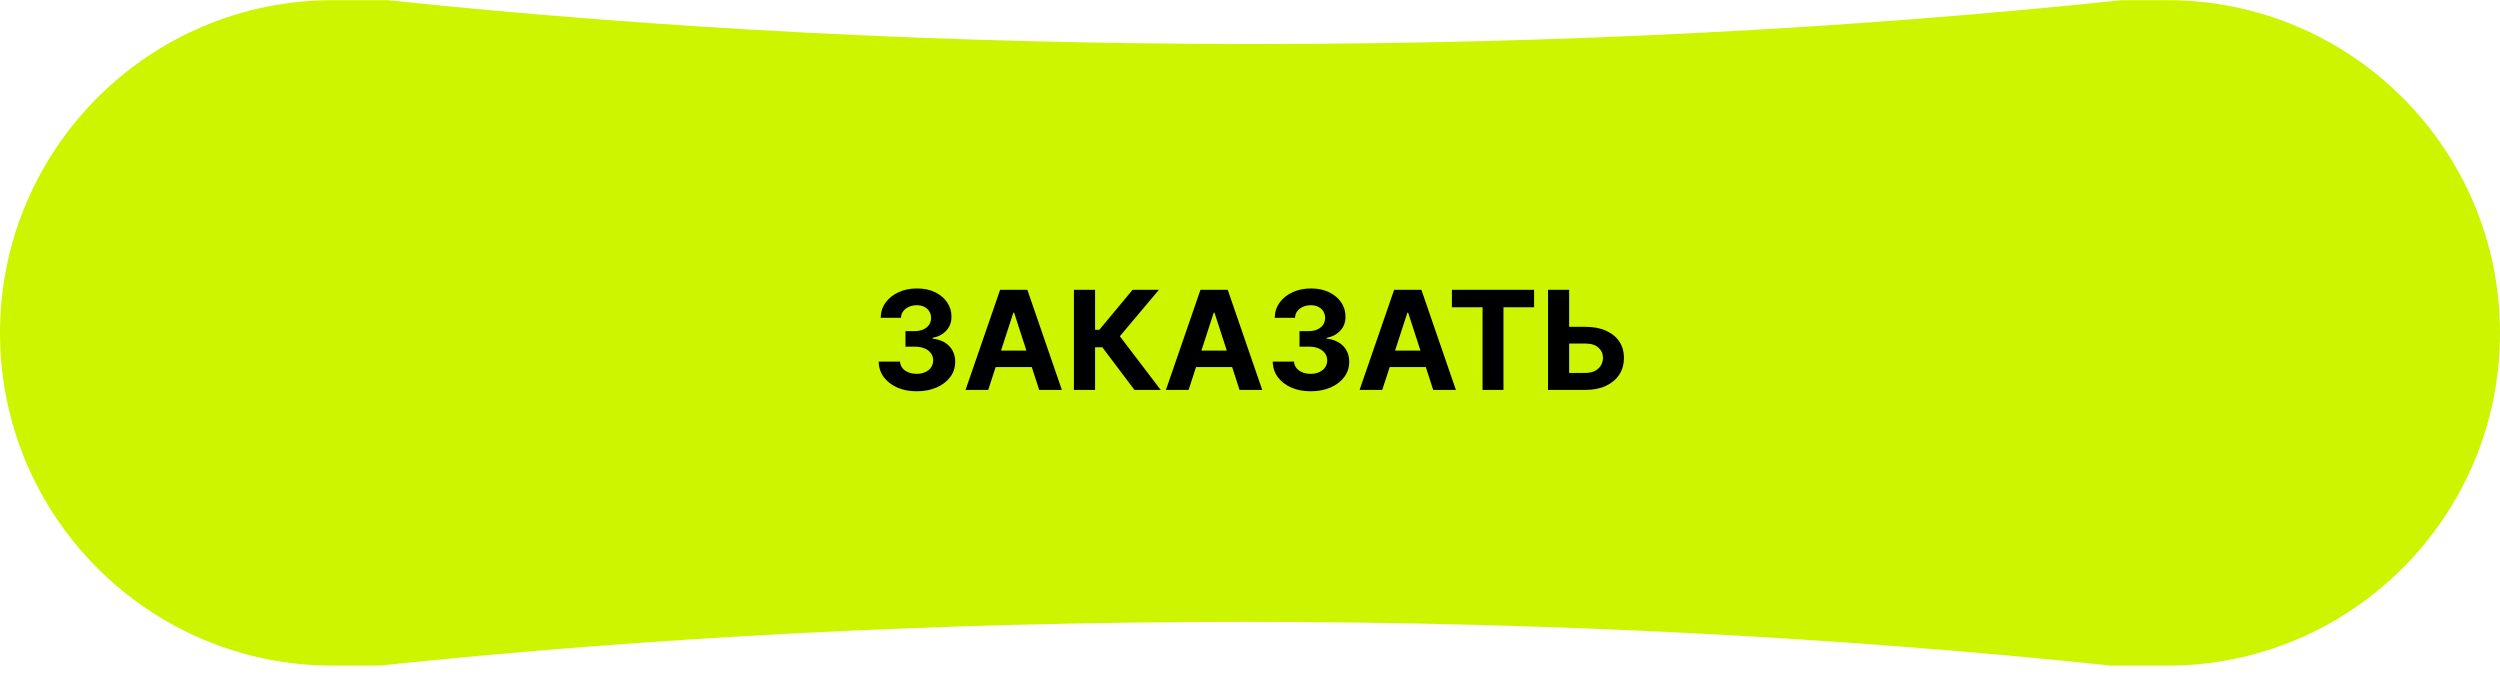
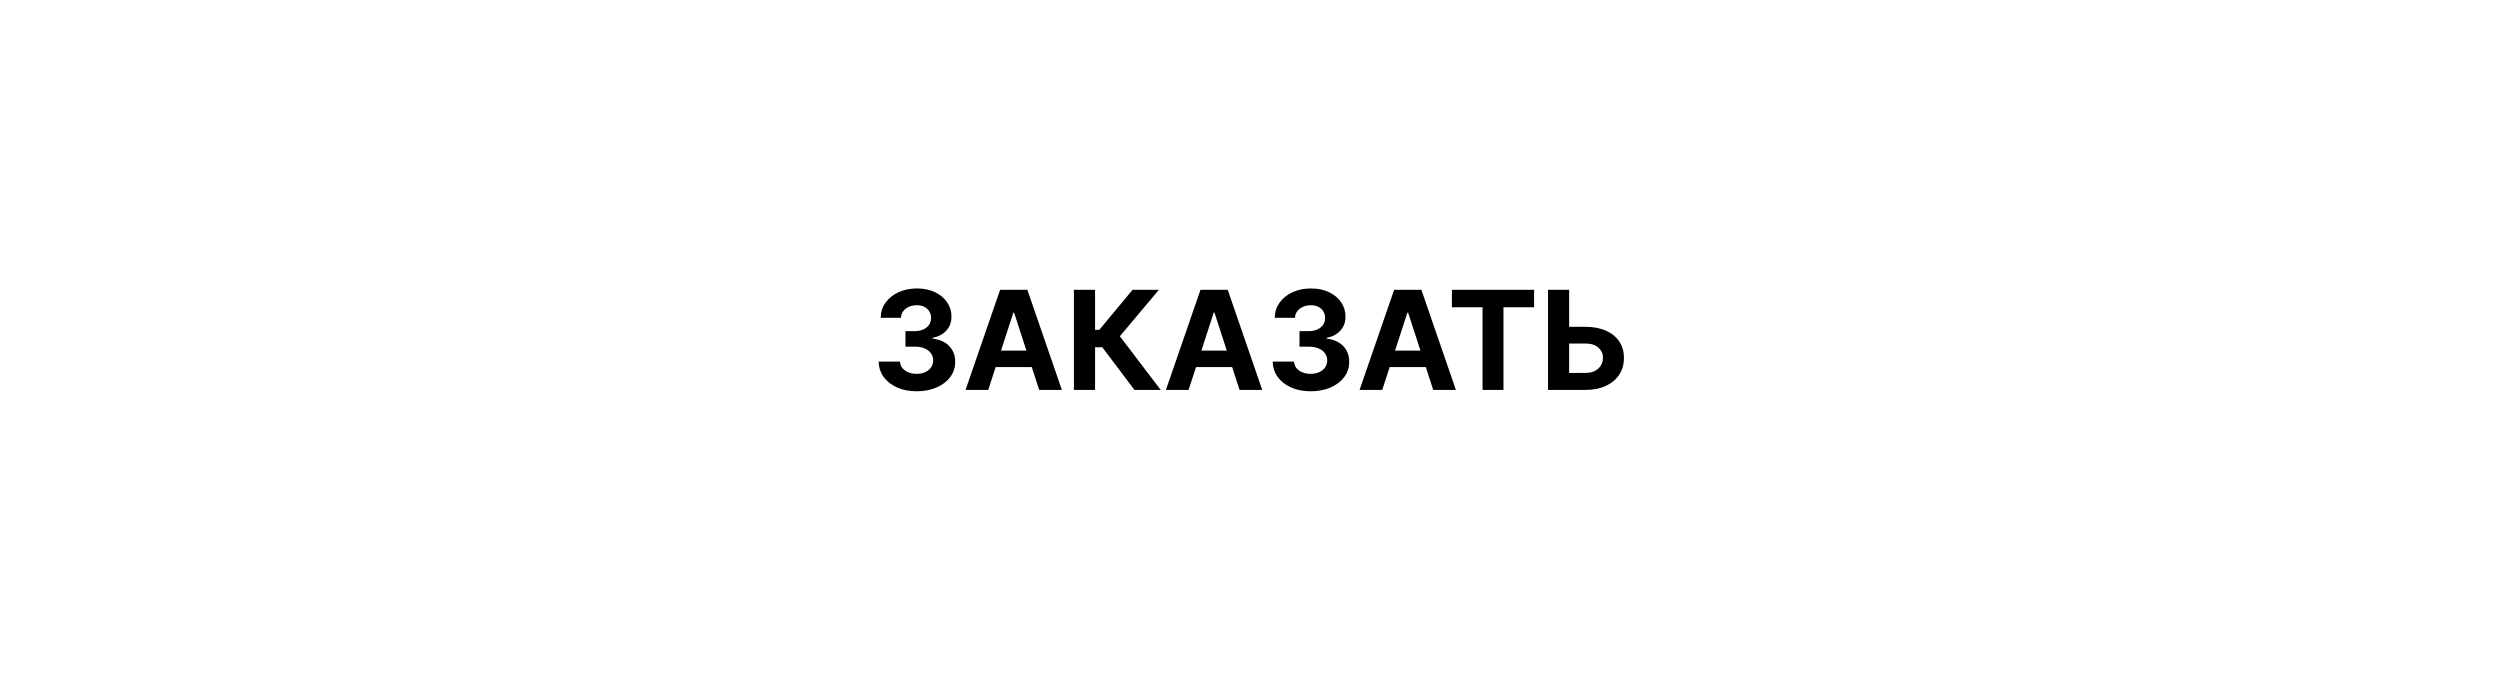
<svg xmlns="http://www.w3.org/2000/svg" width="218" height="59" viewBox="0 0 218 59" fill="none">
-   <path fill-rule="evenodd" clip-rule="evenodd" d="M33.804 0.016H29.012C12.989 0.016 0 13.005 0 29.029C0 45.052 12.989 58.041 29.012 58.041H33.059C56.554 55.576 82.007 54.228 108.589 54.228C135.17 54.228 160.623 55.576 184.118 58.041H188.987C205.011 58.041 218 45.052 218 29.029C218 13.005 205.011 0.016 188.987 0.016H185.019C161.502 2.486 136.022 3.838 109.411 3.838C82.801 3.838 57.321 2.486 33.804 0.016Z" fill="#CDF500" />
  <path d="M79.933 34.119C79.297 34.119 78.73 34.01 78.233 33.791C77.739 33.57 77.348 33.266 77.061 32.879C76.777 32.49 76.631 32.041 76.622 31.533H78.48C78.492 31.746 78.561 31.933 78.689 32.095C78.82 32.254 78.993 32.378 79.209 32.466C79.425 32.554 79.668 32.598 79.938 32.598C80.219 32.598 80.467 32.548 80.683 32.449C80.899 32.349 81.068 32.212 81.19 32.035C81.312 31.859 81.374 31.656 81.374 31.426C81.374 31.193 81.308 30.987 81.178 30.808C81.05 30.626 80.865 30.484 80.624 30.382C80.385 30.28 80.101 30.229 79.771 30.229H78.957V28.874H79.771C80.05 28.874 80.296 28.825 80.508 28.729C80.724 28.632 80.892 28.499 81.011 28.328C81.131 28.155 81.19 27.953 81.19 27.723C81.19 27.504 81.138 27.312 81.033 27.148C80.93 26.98 80.785 26.849 80.598 26.756C80.413 26.662 80.197 26.615 79.95 26.615C79.7 26.615 79.472 26.66 79.264 26.751C79.057 26.84 78.891 26.966 78.766 27.131C78.641 27.296 78.574 27.489 78.565 27.71H76.797C76.805 27.207 76.949 26.764 77.227 26.381C77.506 25.997 77.881 25.697 78.352 25.482C78.827 25.263 79.362 25.153 79.959 25.153C80.561 25.153 81.088 25.263 81.54 25.482C81.992 25.7 82.342 25.996 82.592 26.368C82.845 26.737 82.97 27.152 82.967 27.612C82.97 28.101 82.818 28.509 82.511 28.835C82.207 29.162 81.811 29.369 81.322 29.457V29.526C81.965 29.608 82.453 29.831 82.788 30.195C83.126 30.555 83.294 31.007 83.291 31.55C83.294 32.047 83.151 32.489 82.861 32.875C82.574 33.261 82.178 33.565 81.672 33.787C81.166 34.008 80.587 34.119 79.933 34.119ZM86.173 34H84.196L87.209 25.273H89.586L92.595 34H90.618L88.431 27.267H88.363L86.173 34ZM86.049 30.57H90.72V32.01H86.049V30.57ZM98.925 34L96.121 30.28H95.49V34H93.645V25.273H95.49V28.759H95.861L98.759 25.273H101.056L97.651 29.321L101.213 34H98.925ZM103.646 34H101.668L104.681 25.273H107.059L110.067 34H108.09L105.904 27.267H105.836L103.646 34ZM103.522 30.57H108.192V32.01H103.522V30.57ZM114.293 34.119C113.656 34.119 113.089 34.01 112.592 33.791C112.098 33.57 111.707 33.266 111.42 32.879C111.136 32.49 110.99 32.041 110.982 31.533H112.839C112.851 31.746 112.92 31.933 113.048 32.095C113.179 32.254 113.352 32.378 113.568 32.466C113.784 32.554 114.027 32.598 114.297 32.598C114.578 32.598 114.827 32.548 115.043 32.449C115.259 32.349 115.428 32.212 115.55 32.035C115.672 31.859 115.733 31.656 115.733 31.426C115.733 31.193 115.668 30.987 115.537 30.808C115.409 30.626 115.224 30.484 114.983 30.382C114.744 30.28 114.46 30.229 114.131 30.229H113.317V28.874H114.131C114.409 28.874 114.655 28.825 114.868 28.729C115.084 28.632 115.251 28.499 115.371 28.328C115.49 28.155 115.55 27.953 115.55 27.723C115.55 27.504 115.497 27.312 115.392 27.148C115.29 26.98 115.145 26.849 114.957 26.756C114.773 26.662 114.557 26.615 114.31 26.615C114.06 26.615 113.831 26.66 113.624 26.751C113.416 26.84 113.25 26.966 113.125 27.131C113 27.296 112.933 27.489 112.925 27.71H111.156C111.165 27.207 111.308 26.764 111.587 26.381C111.865 25.997 112.24 25.697 112.712 25.482C113.186 25.263 113.722 25.153 114.318 25.153C114.92 25.153 115.447 25.263 115.899 25.482C116.351 25.7 116.702 25.996 116.952 26.368C117.205 26.737 117.33 27.152 117.327 27.612C117.33 28.101 117.178 28.509 116.871 28.835C116.567 29.162 116.17 29.369 115.682 29.457V29.526C116.324 29.608 116.813 29.831 117.148 30.195C117.486 30.555 117.653 31.007 117.651 31.55C117.653 32.047 117.51 32.489 117.22 32.875C116.933 33.261 116.537 33.565 116.031 33.787C115.526 34.008 114.946 34.119 114.293 34.119ZM120.532 34H118.555L121.568 25.273H123.946L126.954 34H124.977L122.791 27.267H122.723L120.532 34ZM120.409 30.57H125.079V32.01H120.409V30.57ZM126.606 26.794V25.273H133.773V26.794H131.102V34H129.278V26.794H126.606ZM136.168 28.499H138.248C138.941 28.499 139.538 28.611 140.038 28.835C140.54 29.057 140.928 29.371 141.201 29.777C141.474 30.183 141.609 30.662 141.606 31.213C141.609 31.761 141.474 32.246 141.201 32.666C140.928 33.084 140.54 33.41 140.038 33.646C139.538 33.882 138.941 34 138.248 34H134.988V25.273H136.829V32.517H138.248C138.58 32.517 138.86 32.457 139.087 32.338C139.315 32.216 139.487 32.055 139.603 31.857C139.722 31.655 139.781 31.435 139.778 31.196C139.781 30.849 139.65 30.557 139.386 30.318C139.124 30.077 138.745 29.956 138.248 29.956H136.168V28.499Z" fill="black" />
</svg>